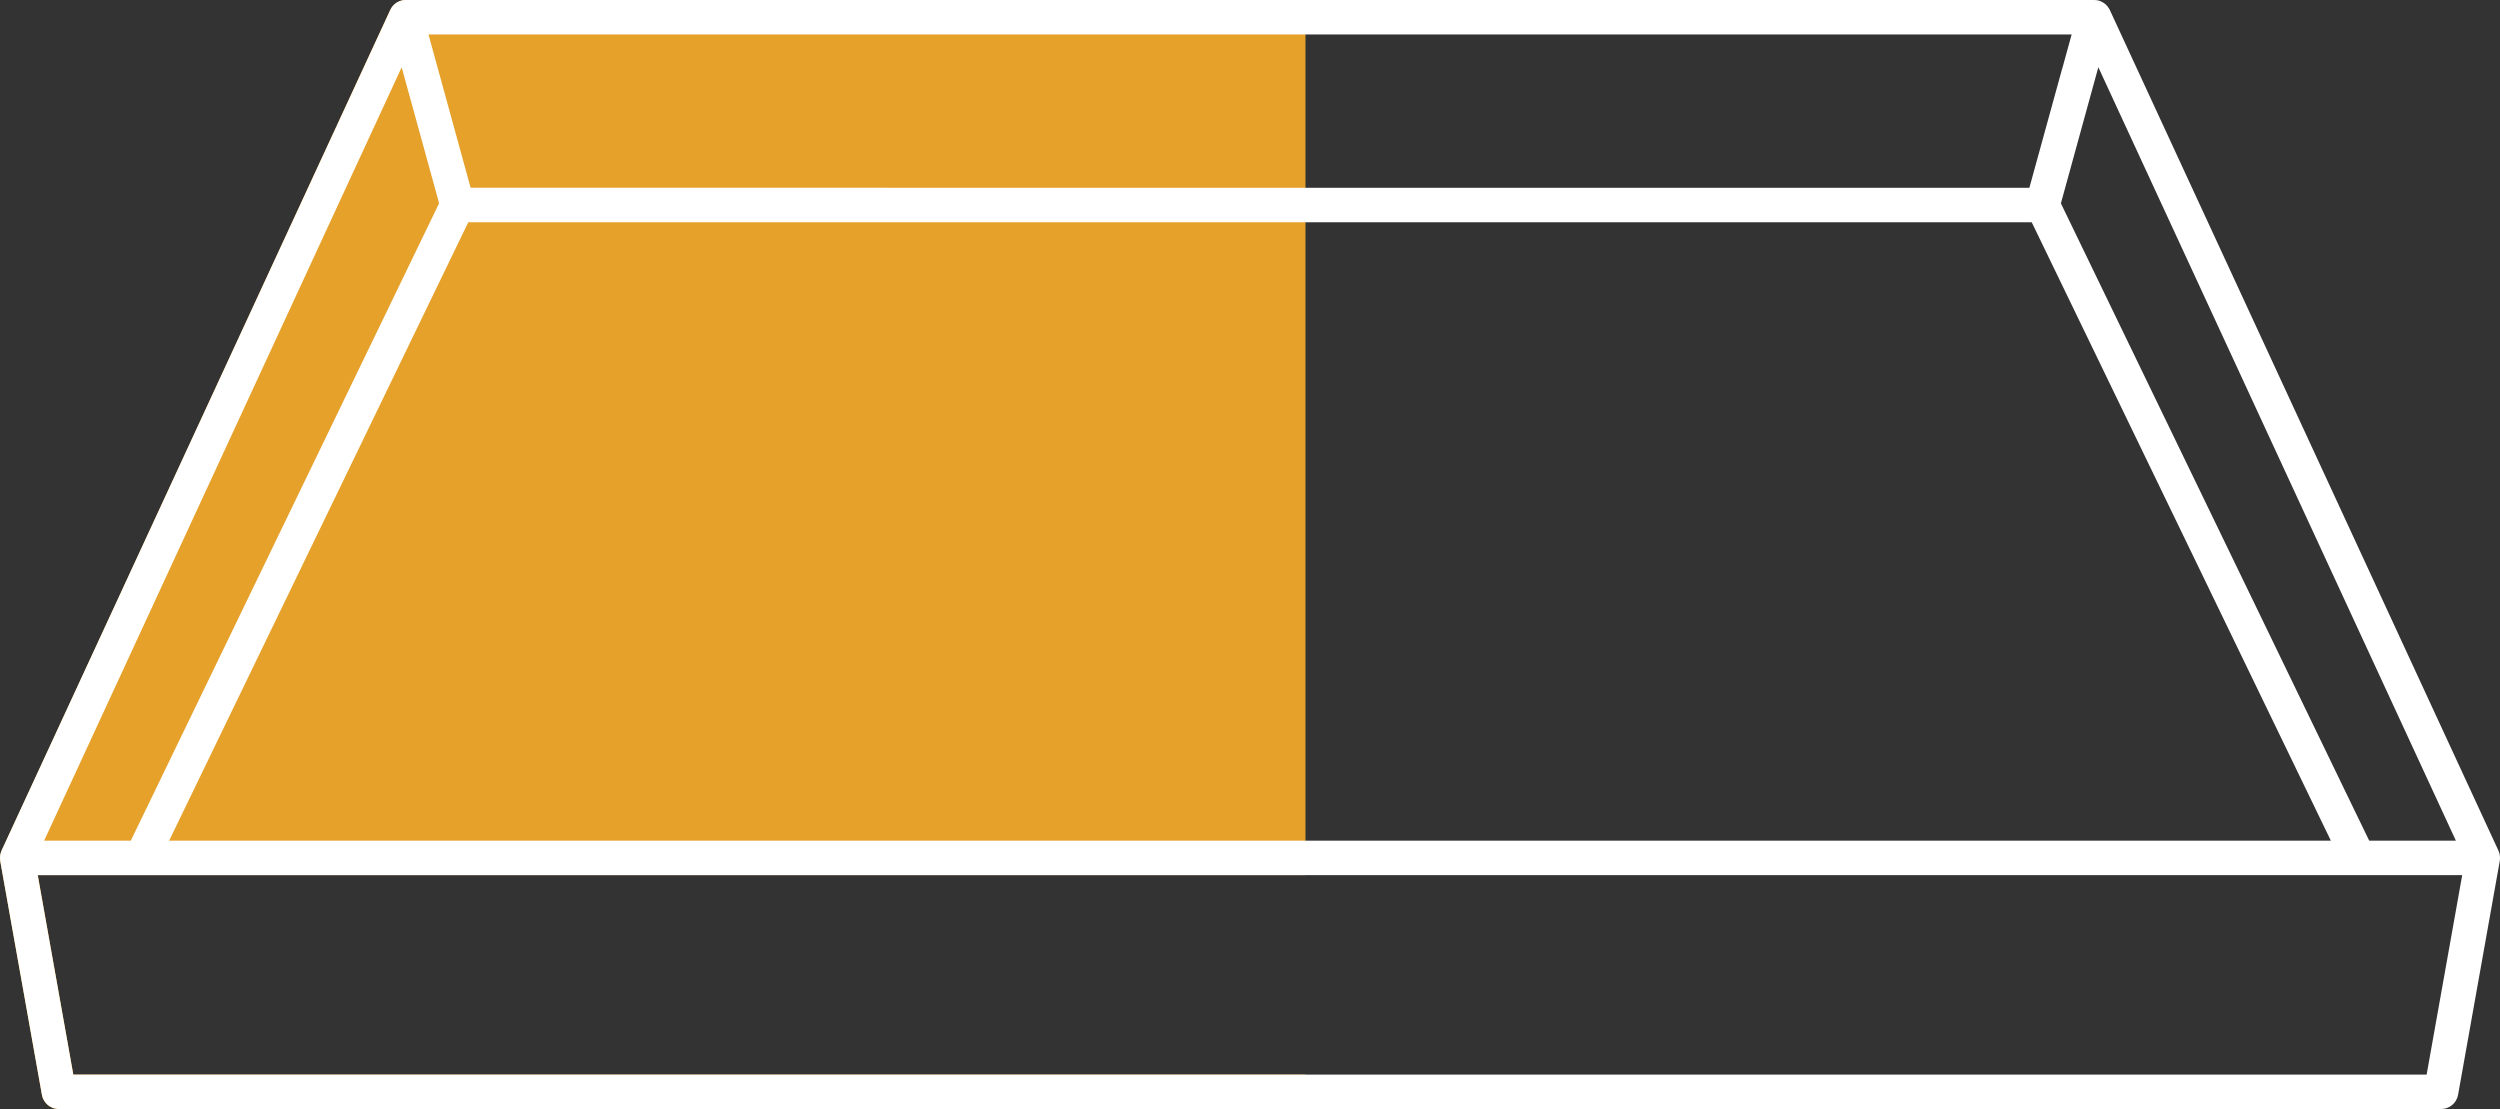
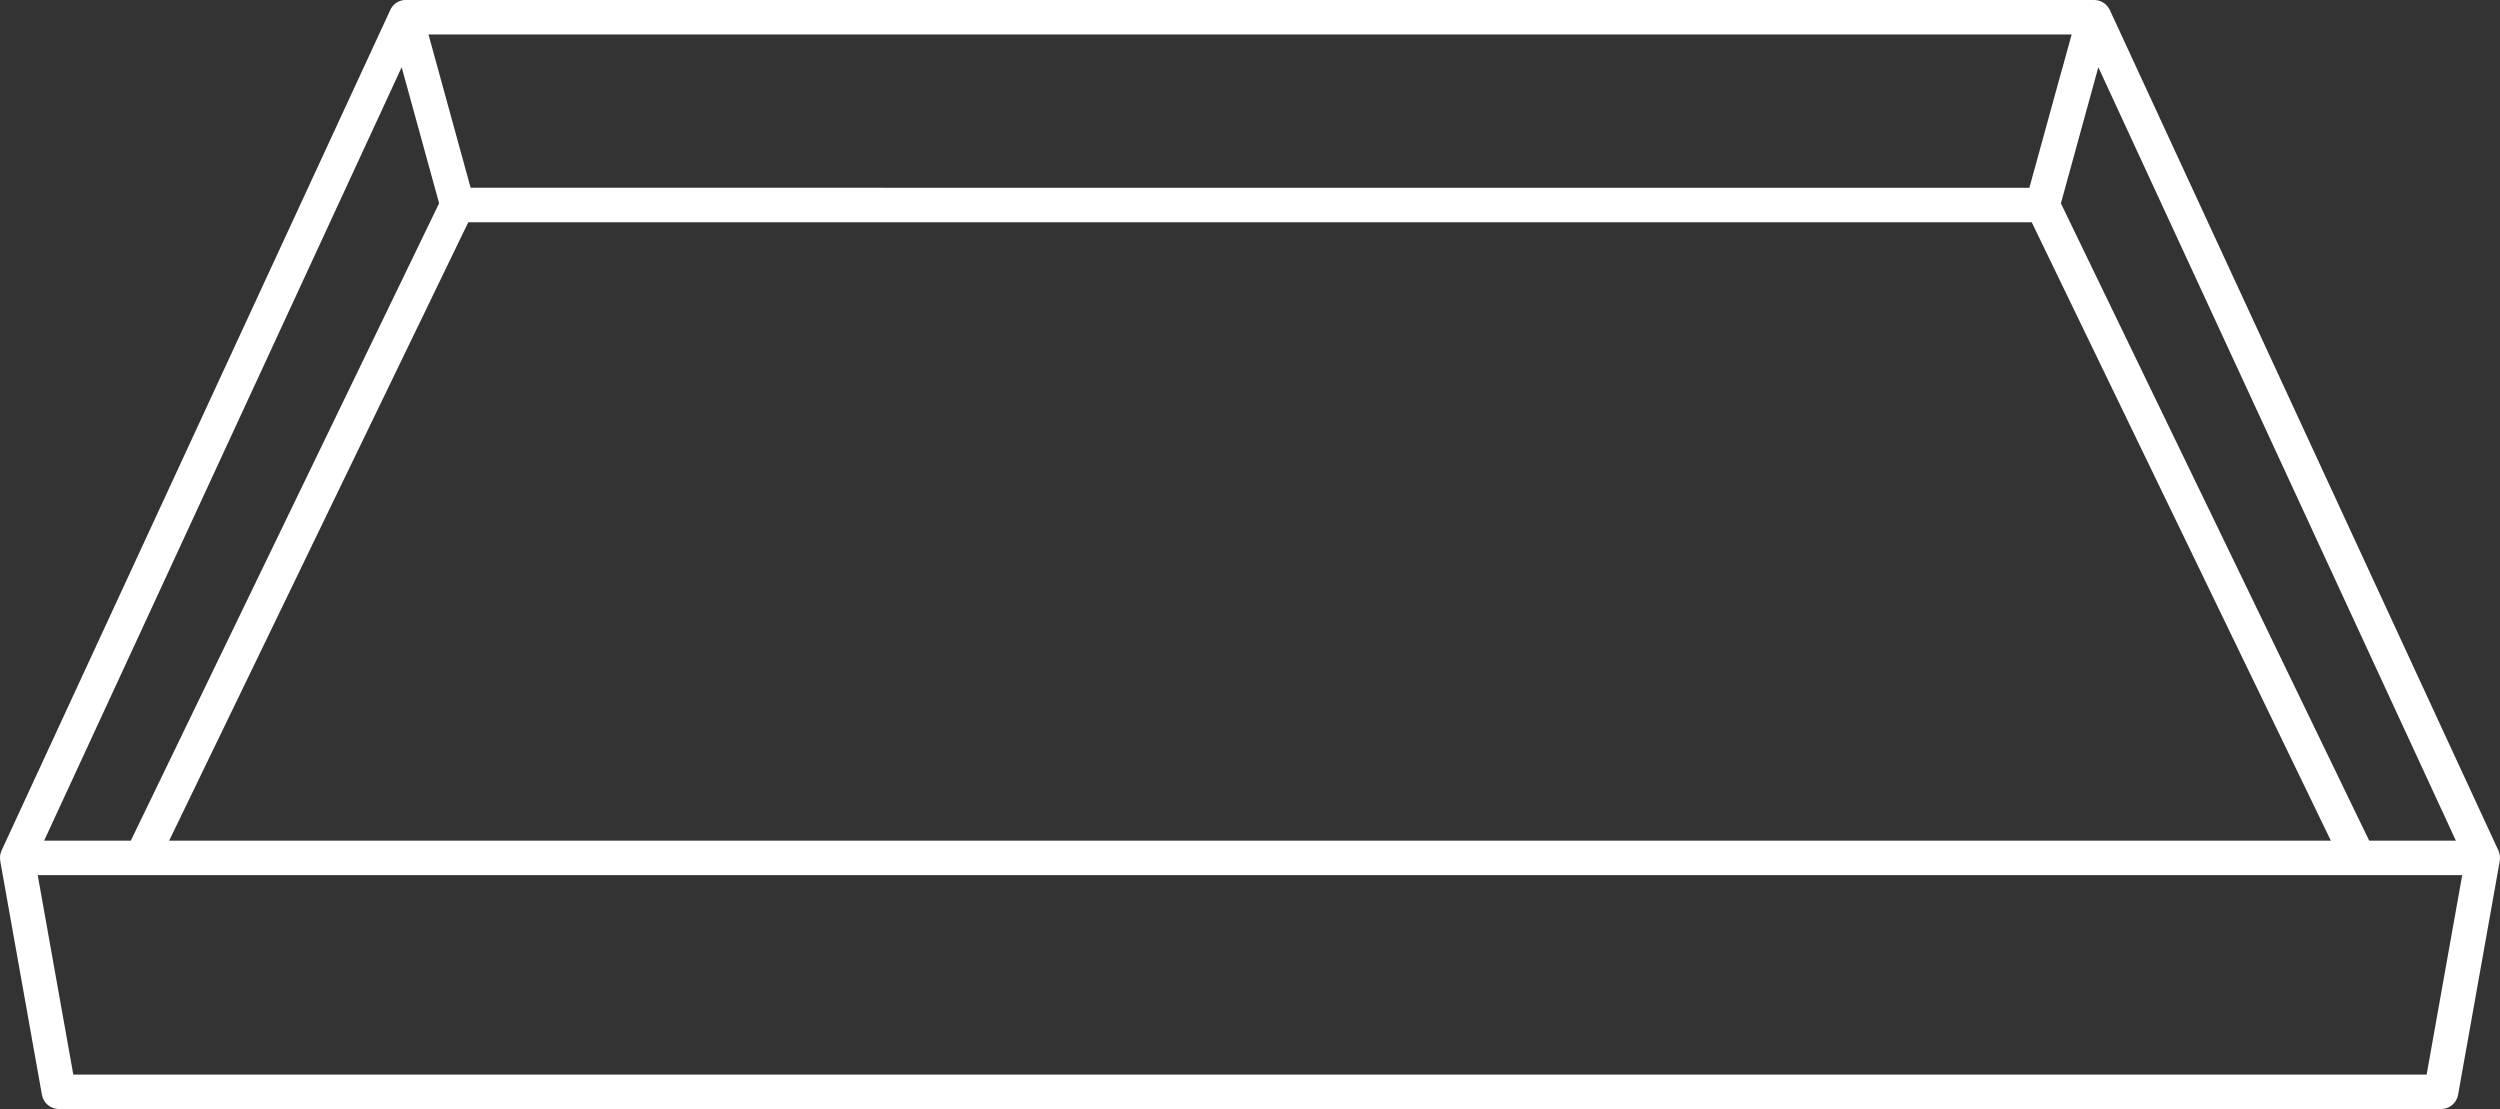
<svg xmlns="http://www.w3.org/2000/svg" id="Layer_2" data-name="Layer 2" viewBox="0 0 362.55 160.84">
  <rect x="0" y="0" width="362.55" height="160.84" fill="#333333" stroke="none" />
  <defs>
    <style>
      .cls-1 {
        fill: #e6a12a;
      }

      .cls-2 {
        fill: #fff;
      }
    </style>
  </defs>
  <g id="Layer_1-2" data-name="Layer 1">
    <g id="Brewbury_Half_Tray_Alt">
-       <path class="cls-1" d="M189.32,0v126.91H5.48l5.15,28.93h178.69v5H8.54c-1.21,0-2.25-.87-2.46-2.06L.03,124.85s0-.1,0-.15c-.01-.08-.02-.16-.02-.24,0-.12.01-.24.02-.36,0-.07.02-.15.04-.22.03-.13.07-.25.11-.37.02-.05.03-.1.05-.15L56.57,1.48v-.03c.08-.15.17-.29.27-.42,0-.01,0-.03.02-.05.02,0,.03-.02.05-.04.1-.13.22-.25.34-.36.01,0,.01-.01.02-.01.13-.11.28-.2.43-.28.03-.02.06-.03.09-.05.16-.07.32-.13.48-.17h0c.16-.04.33-.06.51-.06.02,0,.04-.01.06-.01h130.47Z" />
      <path class="cls-2" d="M362.55,124.46c0-.12,0-.24-.02-.35,0-.08-.02-.15-.03-.23-.03-.13-.07-.25-.12-.37-.02-.05-.02-.1-.05-.14L305.98,1.48s0,0,0,0v-.03c-.08-.15-.17-.29-.27-.42-.01-.01-.02-.03-.03-.05-.01-.02-.03-.03-.05-.05-.1-.13-.21-.25-.34-.35,0,0-.01-.01-.02-.02-.13-.11-.28-.2-.43-.28-.03-.02-.07-.03-.1-.05-.15-.07-.31-.13-.47-.17,0,0,0,0-.01,0-.16-.04-.34-.05-.51-.06-.02,0-.04,0-.06,0H58.85s-.04,0-.06,0c-.17,0-.34.02-.51.06,0,0,0,0,0,0-.17.04-.33.1-.48.17-.03.01-.06.03-.09.04-.15.08-.3.17-.43.28,0,0,0,0-.01.01-.13.11-.24.23-.35.36-.01.02-.03.03-.04.05-.01.01-.02.03-.03.05-.1.13-.18.27-.25.42v.03s-.01,0-.01,0L.22,123.36s-.03.1-.05.14c-.05.12-.09.24-.12.37-.02.08-.03.15-.03.23-.01.12-.02.23-.02.35,0,.08,0,.16.02.24,0,.05,0,.1.01.15l6.05,33.93c.21,1.19,1.25,2.06,2.46,2.06h345.47c1.21,0,2.25-.87,2.46-2.06l6.05-33.93c0-.05,0-.1.01-.15,0-.08.01-.16.02-.24ZM67.91,32.23h226.73l43.38,89.68H24.53l43.38-89.68ZM343.58,121.91l-2.01-4.15-42.7-88.27,5.43-19.74,51.85,112.16h-12.57ZM299.06,9.94l-4.76,17.29H68.25l-6.11-22.23h238.29l-1.36,4.94ZM58.25,9.75l5.43,19.73L20.98,117.76l-2.01,4.15H6.4L58.25,9.75ZM351.92,155.84H10.63l-5.16-28.93h351.6l-5.16,28.93Z" />
    </g>
  </g>
</svg>